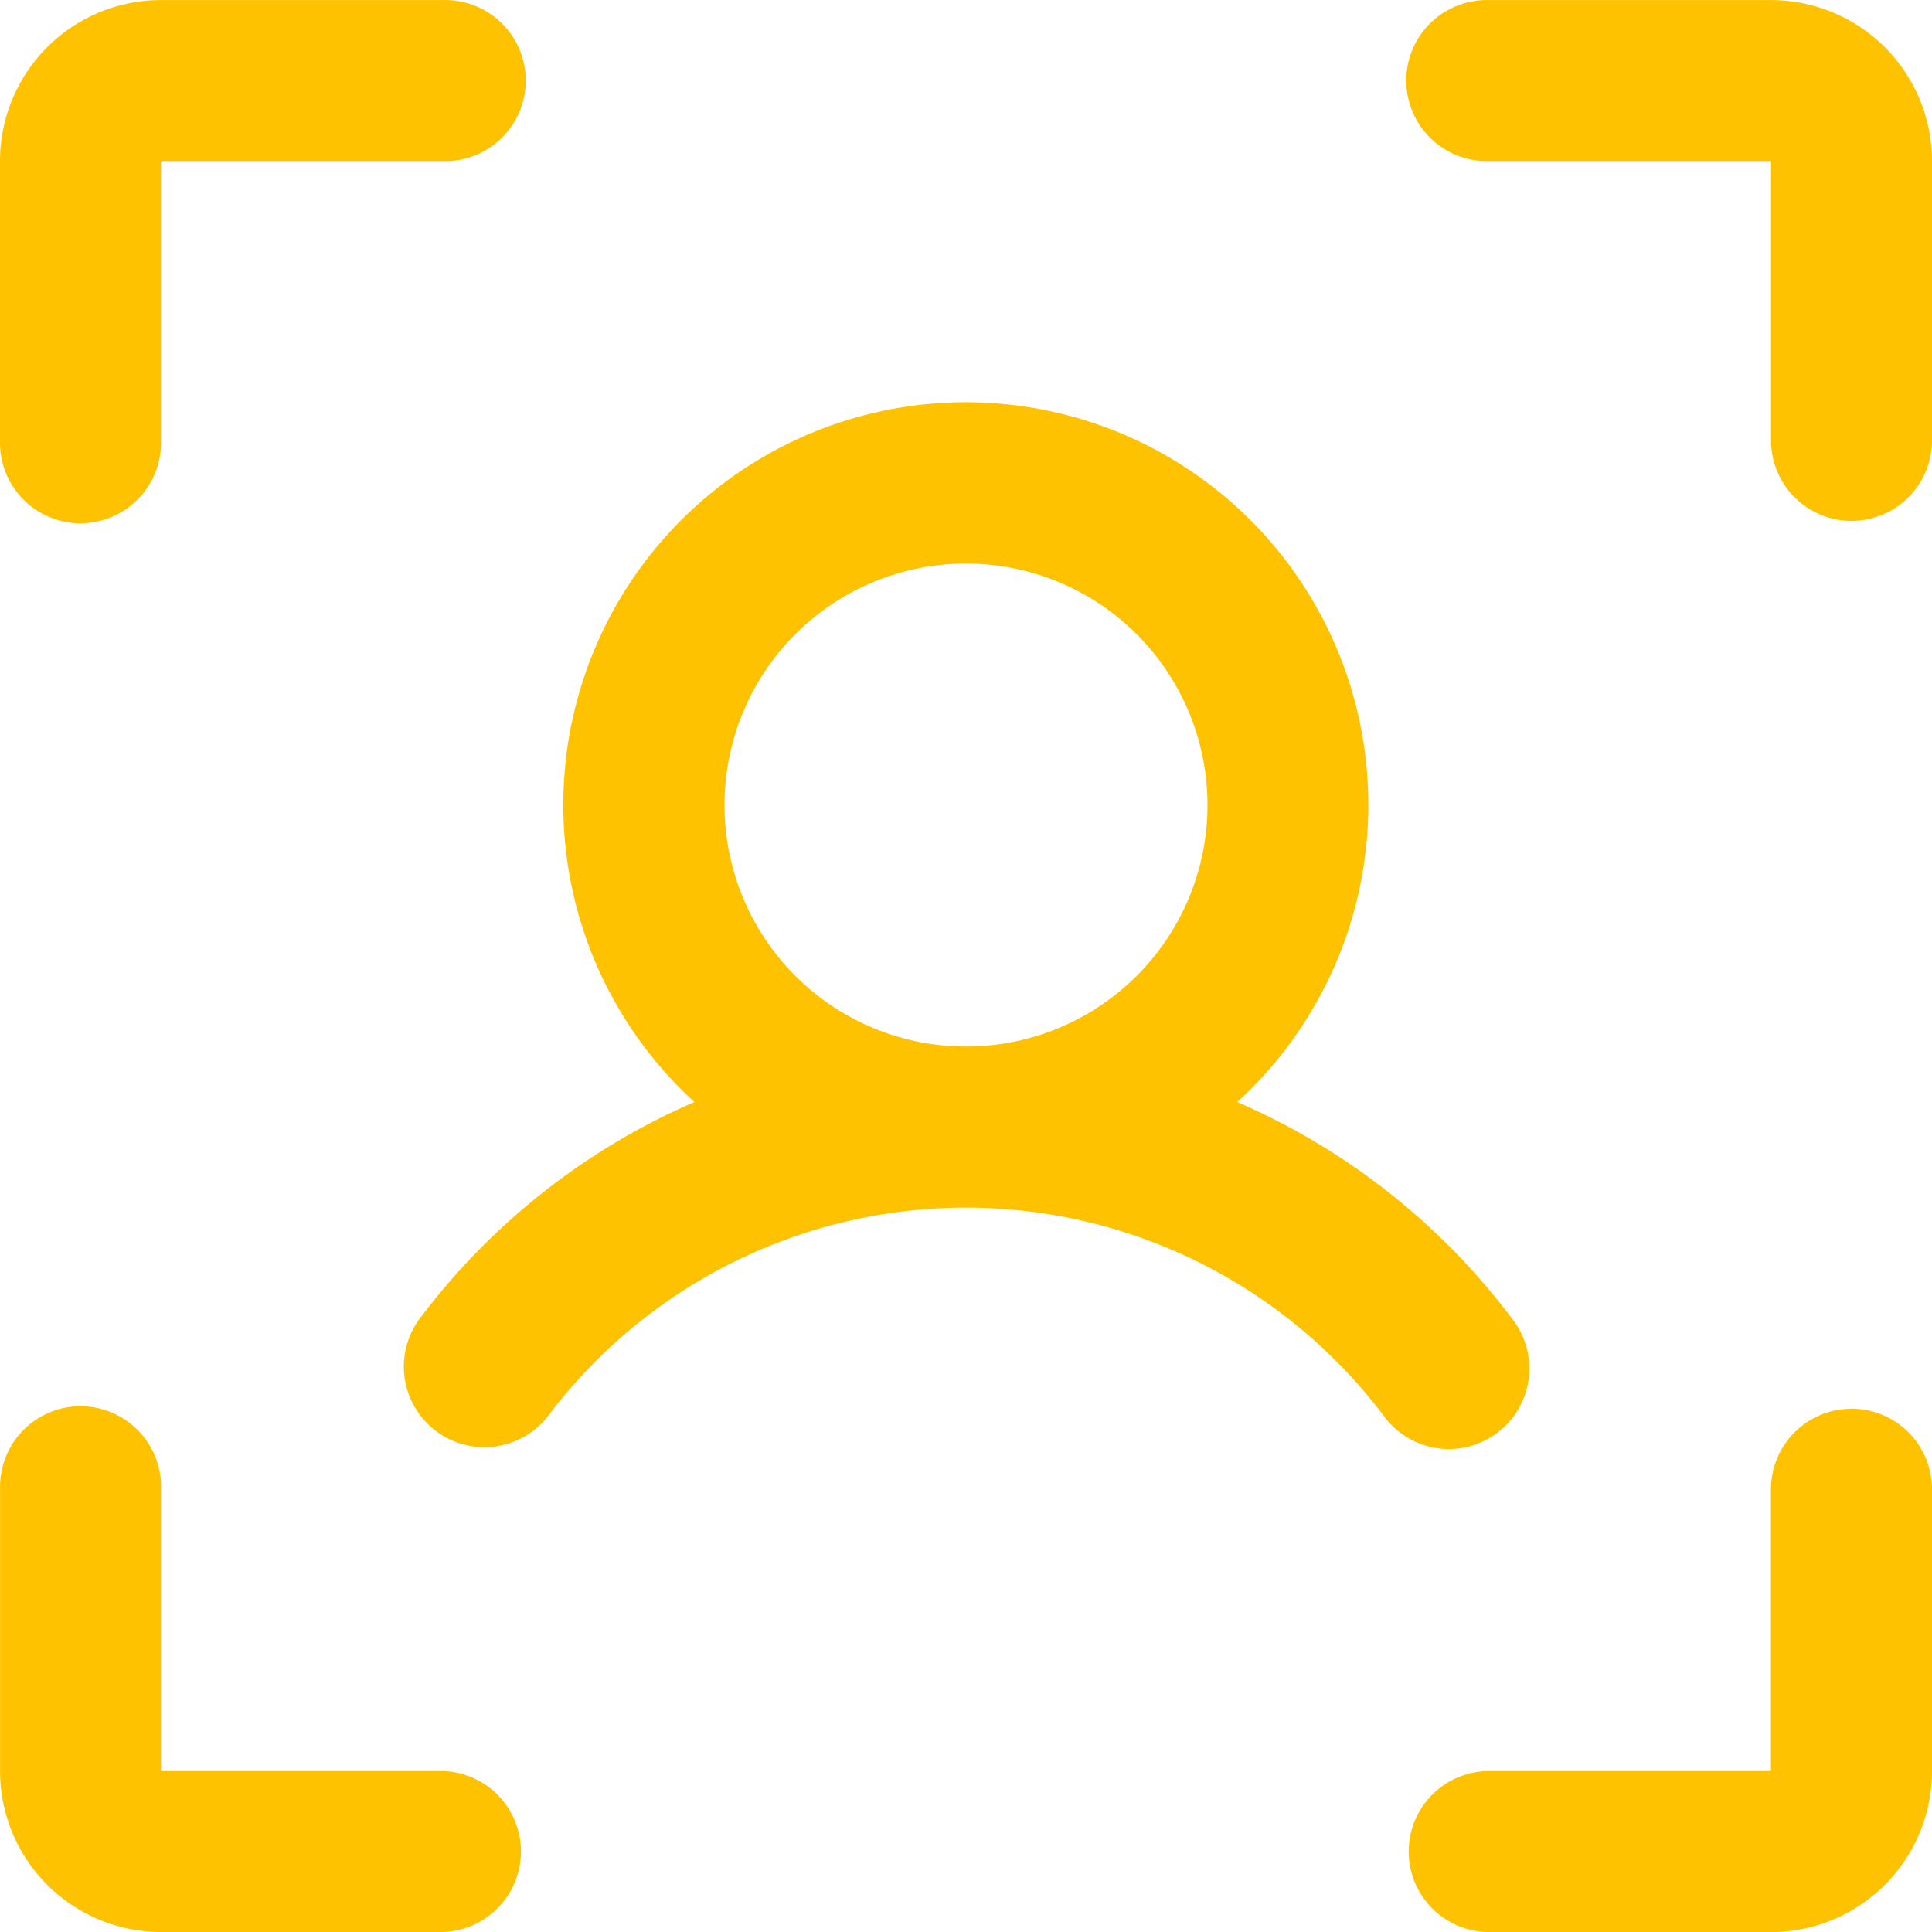
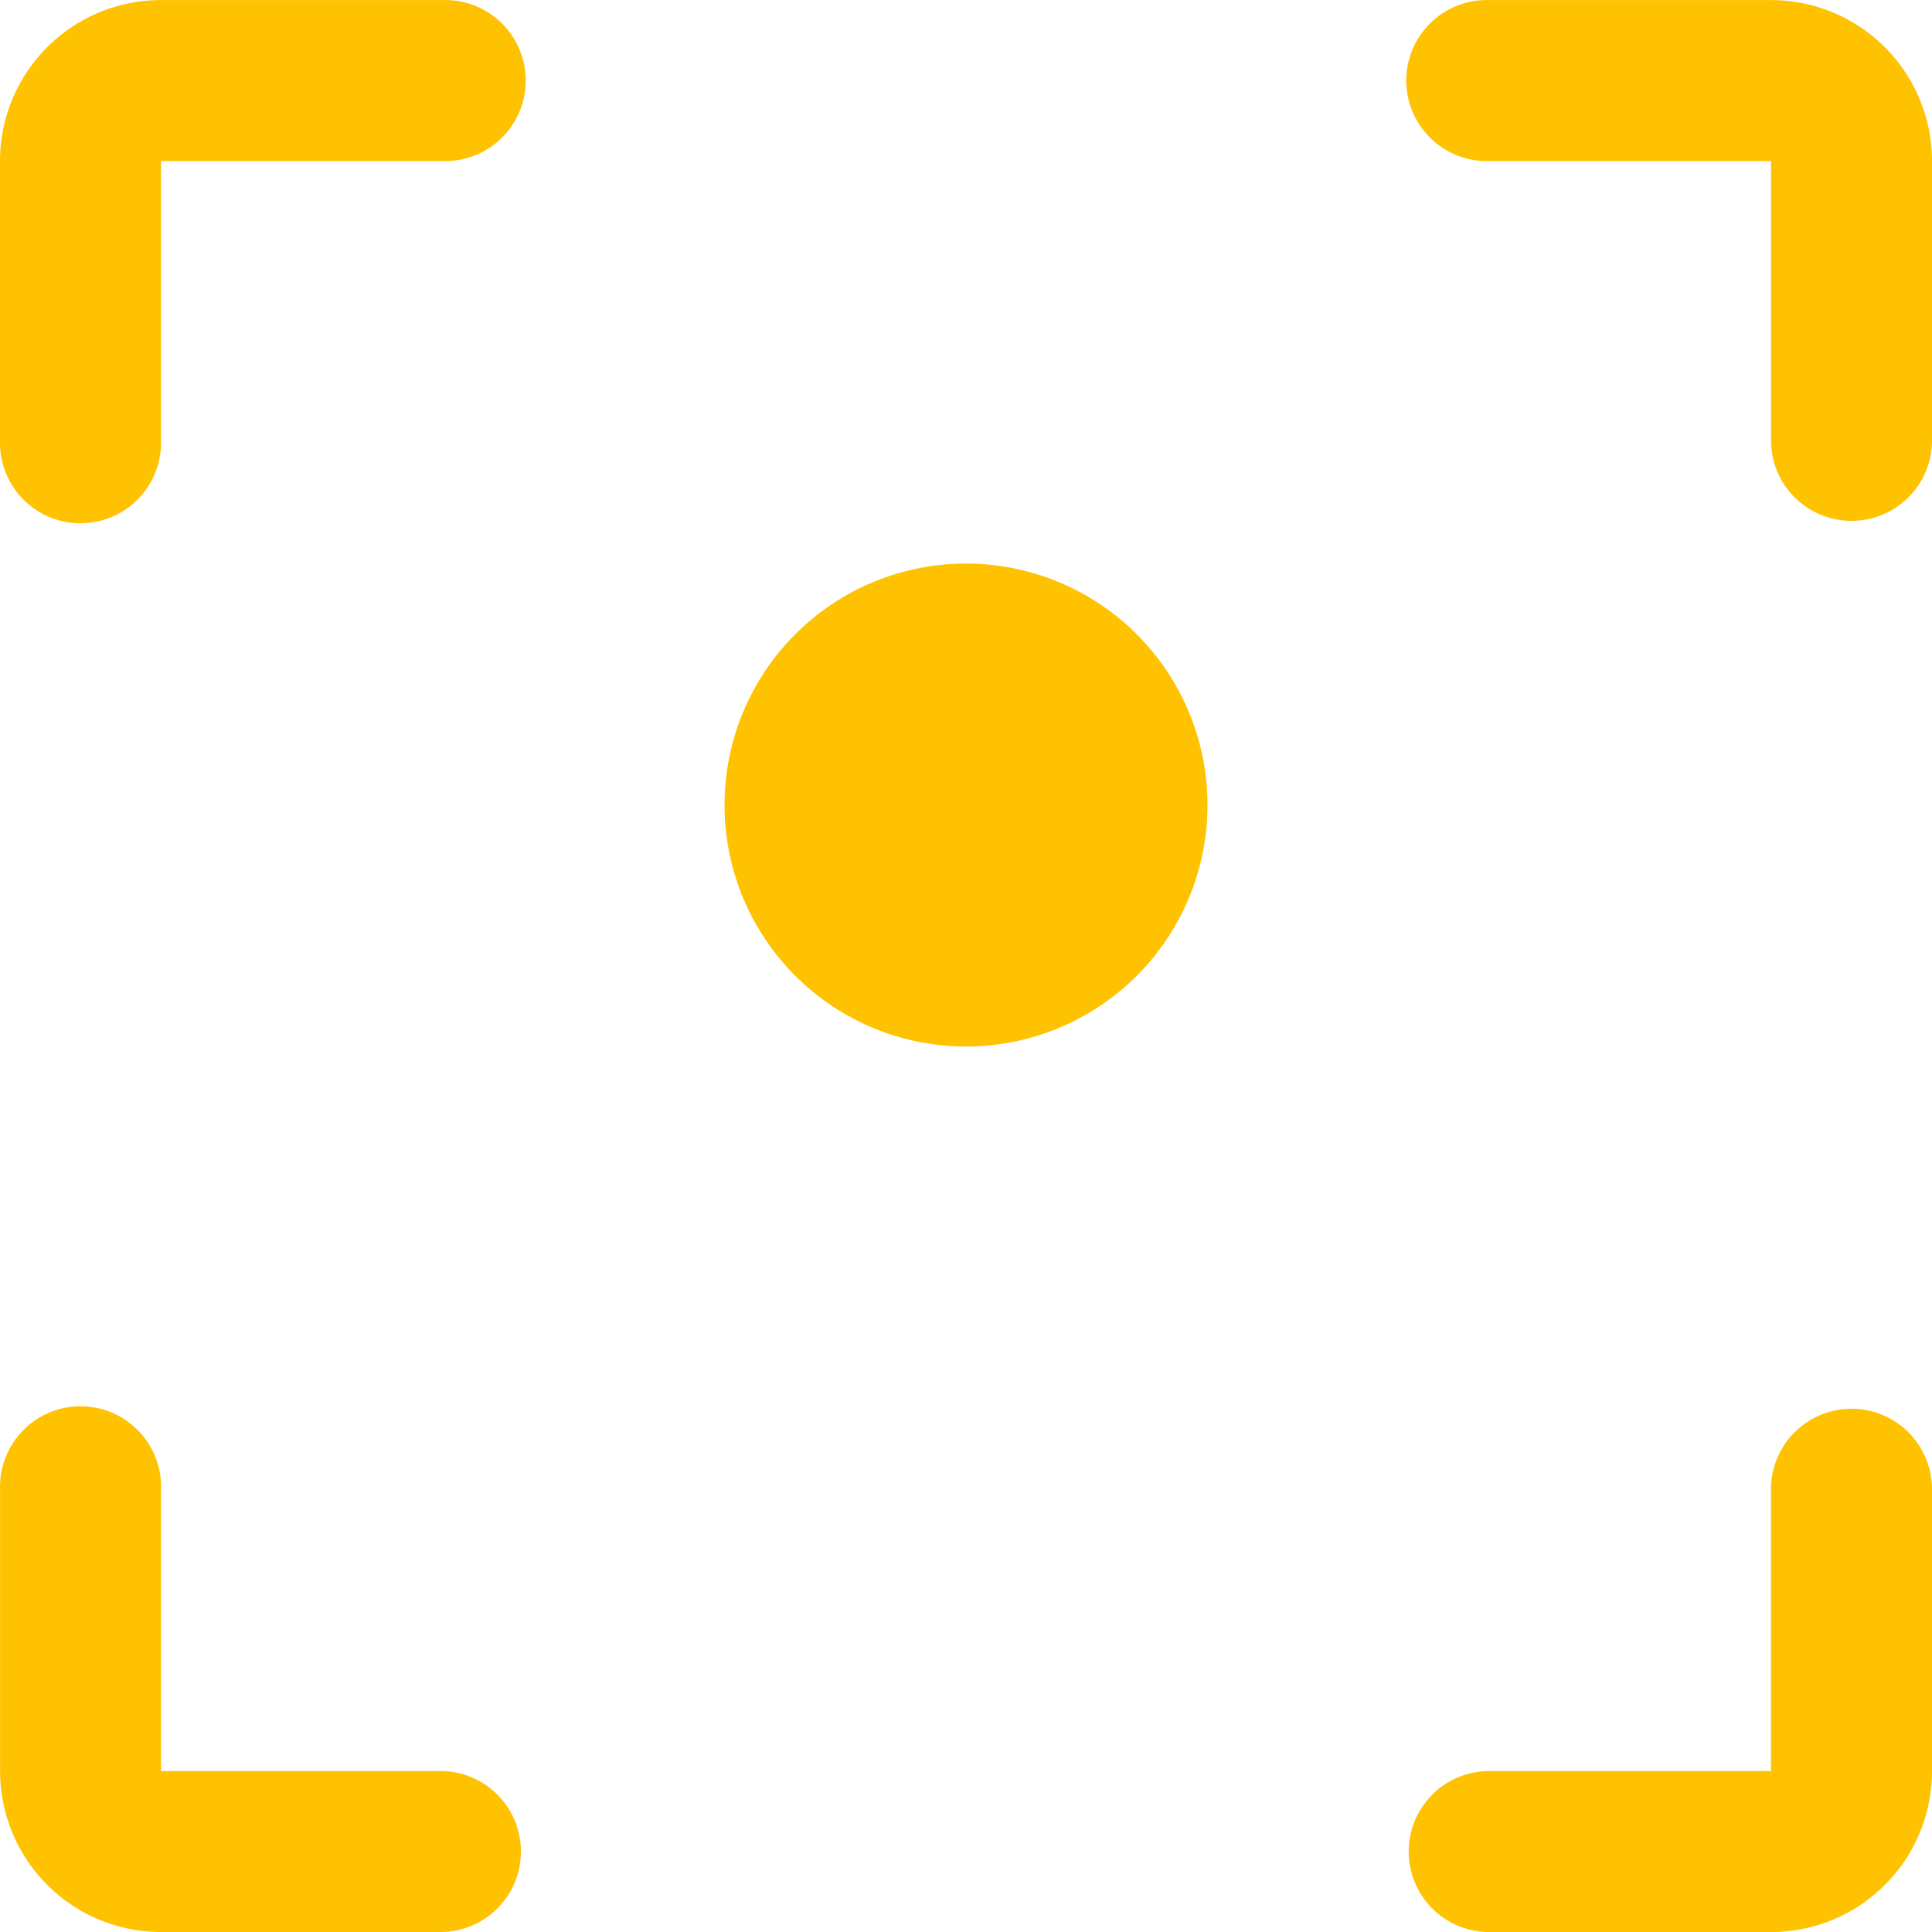
<svg xmlns="http://www.w3.org/2000/svg" width="26.25" height="26.25" viewBox="0 0 26.25 26.25">
-   <path id="customer-focus" d="M30.625,6.563v3.828a1.094,1.094,0,0,1-2.187,0V6.563H24.609a1.094,1.094,0,1,1,0-2.187h3.828a2.187,2.187,0,0,1,2.188,2.188ZM29.531,23.516a1.094,1.094,0,0,0-1.094,1.094v3.828H24.609a1.094,1.094,0,0,0,0,2.188h3.828a2.187,2.187,0,0,0,2.188-2.187V24.609a1.094,1.094,0,0,0-1.094-1.094ZM10.391,28.438H6.563V24.609a1.094,1.094,0,1,0-2.187,0v3.828a2.187,2.187,0,0,0,2.188,2.188h3.828a1.094,1.094,0,0,0,0-2.187ZM5.469,11.484a1.094,1.094,0,0,0,1.094-1.094V6.563h3.828a1.094,1.094,0,1,0,0-2.187H6.563A2.187,2.187,0,0,0,4.375,6.563v3.828a1.094,1.094,0,0,0,1.094,1.094ZM24.063,24.063a1.094,1.094,0,0,1-.876-.436,7.109,7.109,0,0,0-11.375,0,1.095,1.095,0,0,1-1.75-1.315,9.288,9.288,0,0,1,3.748-2.964,5.469,5.469,0,1,1,7.375,0,9.289,9.289,0,0,1,3.75,2.964,1.094,1.094,0,0,1-.871,1.751ZM17.5,18.594a3.281,3.281,0,1,0-2.32-.961A3.282,3.282,0,0,0,17.5,18.594Z" transform="translate(-4.375 -4.375)" fill="#ffc200" />
+   <path id="customer-focus" d="M30.625,6.563v3.828a1.094,1.094,0,0,1-2.187,0V6.563H24.609a1.094,1.094,0,1,1,0-2.187h3.828a2.187,2.187,0,0,1,2.188,2.188ZM29.531,23.516a1.094,1.094,0,0,0-1.094,1.094v3.828H24.609a1.094,1.094,0,0,0,0,2.188h3.828a2.187,2.187,0,0,0,2.188-2.187V24.609a1.094,1.094,0,0,0-1.094-1.094ZM10.391,28.438H6.563V24.609a1.094,1.094,0,1,0-2.187,0v3.828a2.187,2.187,0,0,0,2.188,2.188h3.828a1.094,1.094,0,0,0,0-2.187ZM5.469,11.484a1.094,1.094,0,0,0,1.094-1.094V6.563h3.828a1.094,1.094,0,1,0,0-2.187H6.563A2.187,2.187,0,0,0,4.375,6.563v3.828a1.094,1.094,0,0,0,1.094,1.094ZM24.063,24.063ZM17.5,18.594a3.281,3.281,0,1,0-2.32-.961A3.282,3.282,0,0,0,17.5,18.594Z" transform="translate(-4.375 -4.375)" fill="#ffc200" />
</svg>